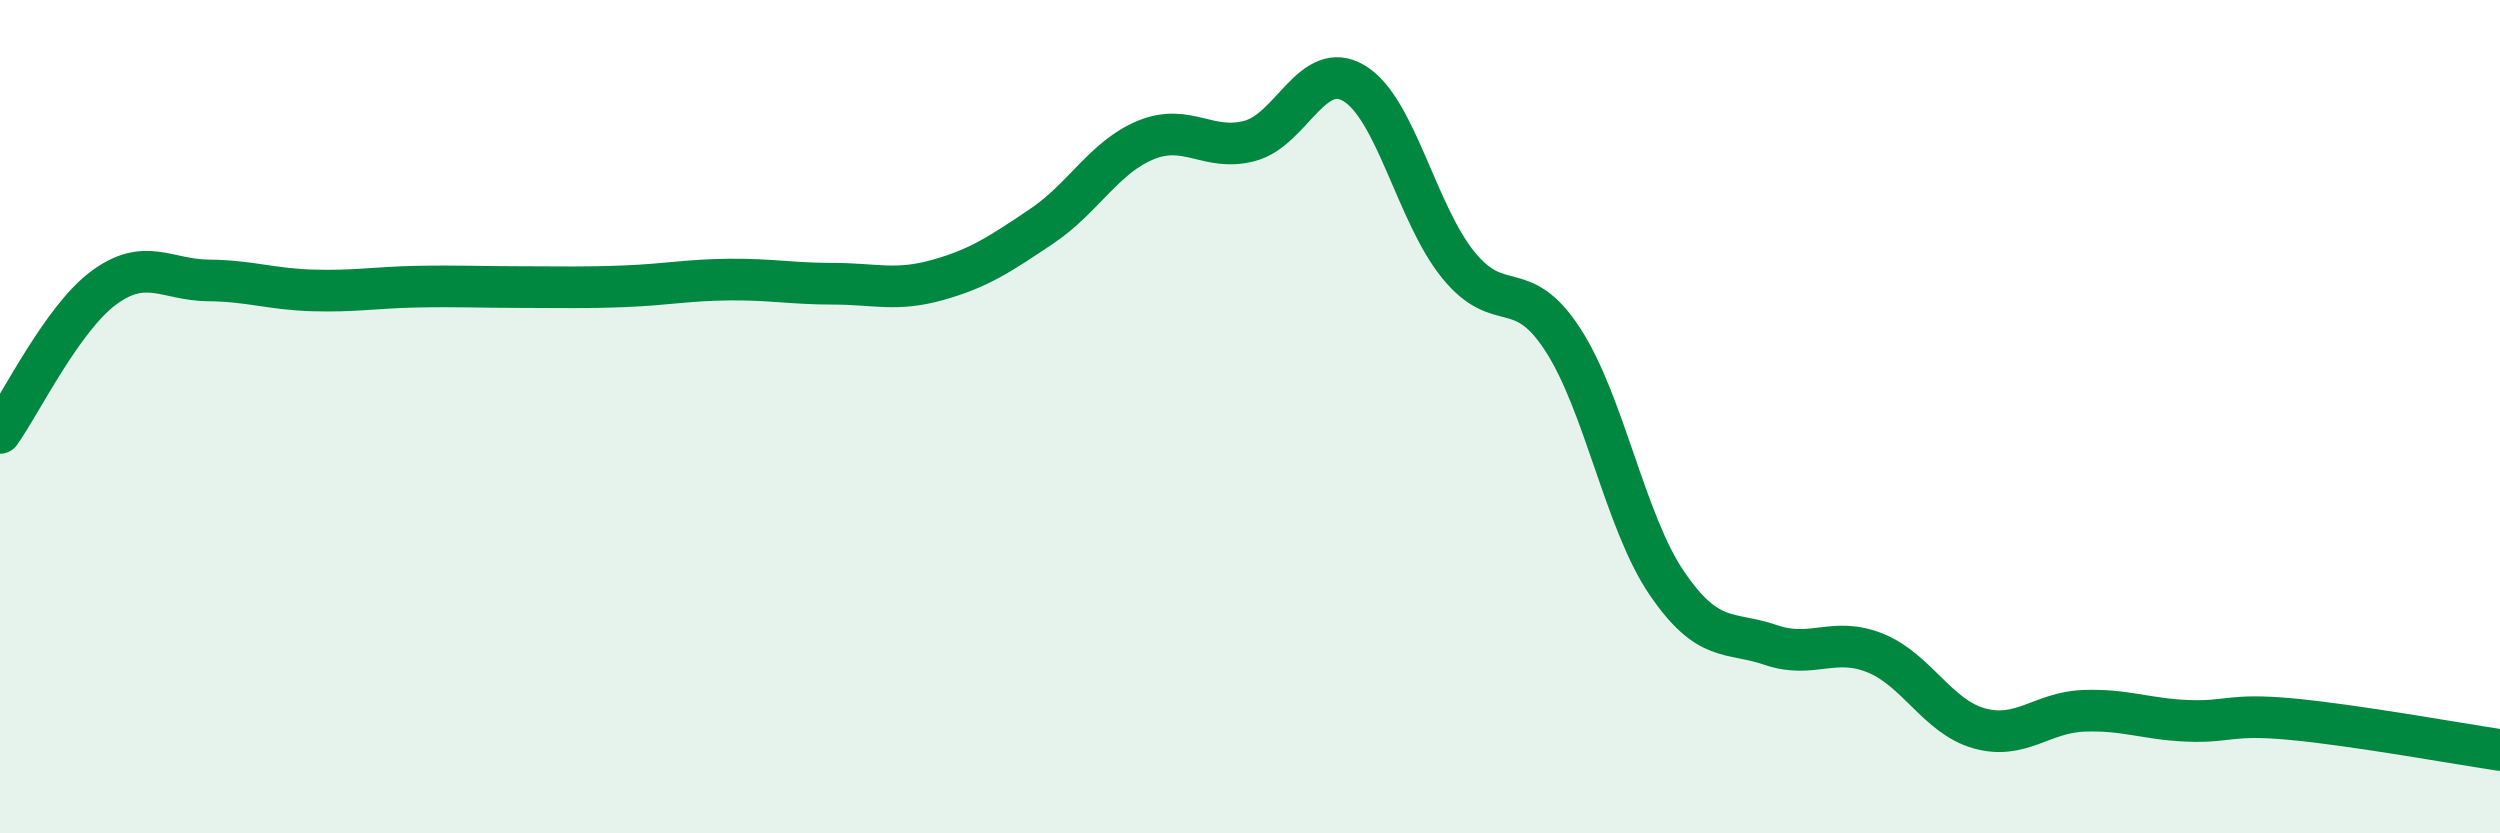
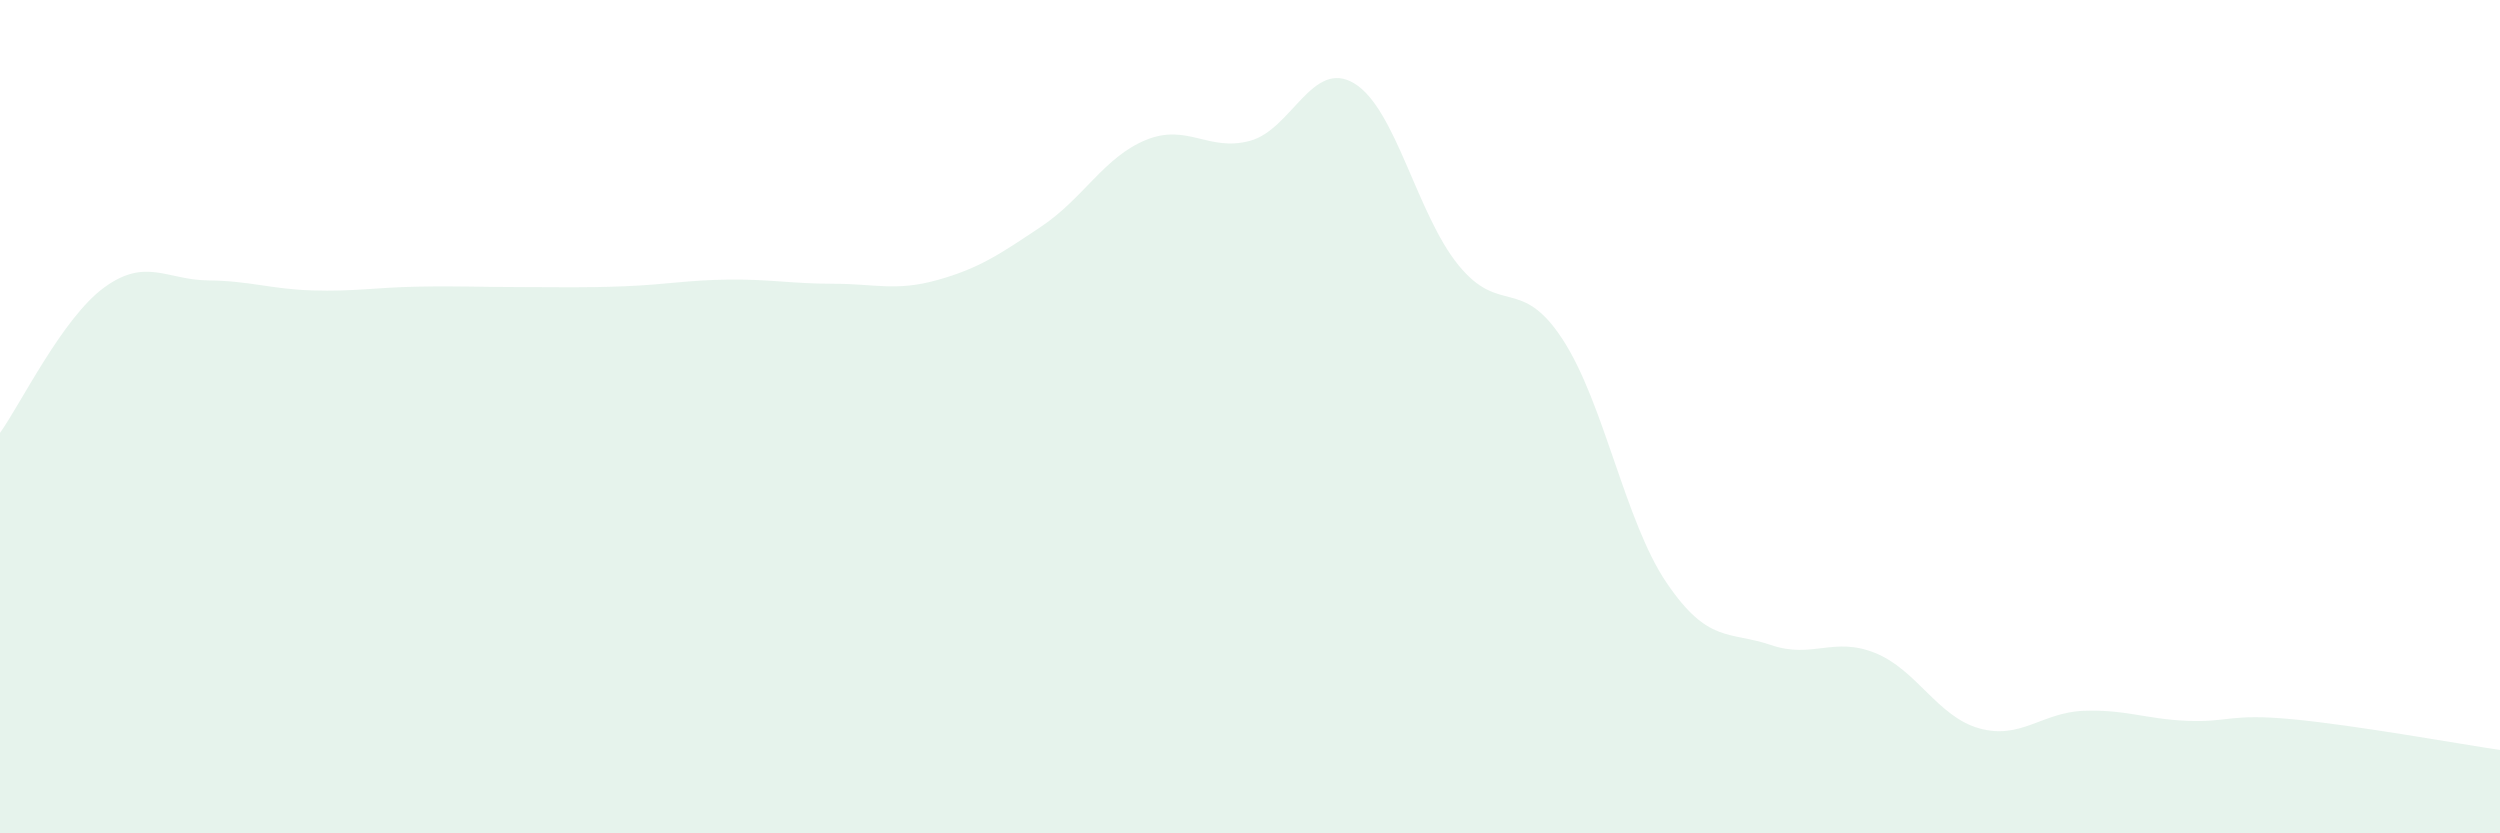
<svg xmlns="http://www.w3.org/2000/svg" width="60" height="20" viewBox="0 0 60 20">
  <path d="M 0,10.39 C 0.5,9.69 1.5,7.63 2.5,6.9 C 3.5,6.17 4,6.72 5,6.73 C 6,6.74 6.5,6.94 7.5,6.97 C 8.5,7 9,6.9 10,6.88 C 11,6.86 11.5,6.89 12.5,6.89 C 13.5,6.89 14,6.91 15,6.87 C 16,6.83 16.5,6.72 17.5,6.71 C 18.5,6.7 19,6.81 20,6.81 C 21,6.81 21.5,7 22.5,6.72 C 23.5,6.44 24,6.1 25,5.43 C 26,4.76 26.5,3.77 27.5,3.36 C 28.5,2.95 29,3.65 30,3.38 C 31,3.11 31.5,1.4 32.5,2 C 33.5,2.6 34,5.13 35,6.36 C 36,7.59 36.5,6.61 37.5,8.14 C 38.5,9.67 39,12.52 40,13.99 C 41,15.46 41.5,15.14 42.5,15.48 C 43.5,15.82 44,15.27 45,15.67 C 46,16.07 46.5,17.2 47.5,17.48 C 48.5,17.76 49,17.1 50,17.06 C 51,17.02 51.5,17.26 52.5,17.3 C 53.5,17.34 53.5,17.12 55,17.26 C 56.5,17.4 59,17.85 60,18L60 20L0 20Z" fill="#008740" opacity="0.1" stroke-linecap="round" stroke-linejoin="round" />
-   <path d="M 0,10.39 C 0.5,9.69 1.5,7.63 2.5,6.9 C 3.5,6.17 4,6.72 5,6.73 C 6,6.74 6.5,6.94 7.5,6.97 C 8.5,7 9,6.9 10,6.88 C 11,6.86 11.5,6.89 12.5,6.89 C 13.5,6.89 14,6.91 15,6.87 C 16,6.83 16.5,6.72 17.5,6.71 C 18.5,6.7 19,6.81 20,6.81 C 21,6.81 21.5,7 22.5,6.72 C 23.5,6.44 24,6.1 25,5.43 C 26,4.76 26.5,3.77 27.5,3.36 C 28.5,2.95 29,3.65 30,3.38 C 31,3.11 31.5,1.4 32.5,2 C 33.5,2.6 34,5.13 35,6.36 C 36,7.59 36.5,6.61 37.5,8.14 C 38.5,9.67 39,12.52 40,13.99 C 41,15.46 41.5,15.14 42.5,15.48 C 43.5,15.82 44,15.27 45,15.67 C 46,16.07 46.5,17.2 47.5,17.48 C 48.5,17.76 49,17.1 50,17.06 C 51,17.02 51.5,17.26 52.5,17.3 C 53.5,17.34 53.5,17.12 55,17.26 C 56.5,17.4 59,17.85 60,18" stroke="#008740" stroke-width="1" fill="none" stroke-linecap="round" stroke-linejoin="round" />
</svg>